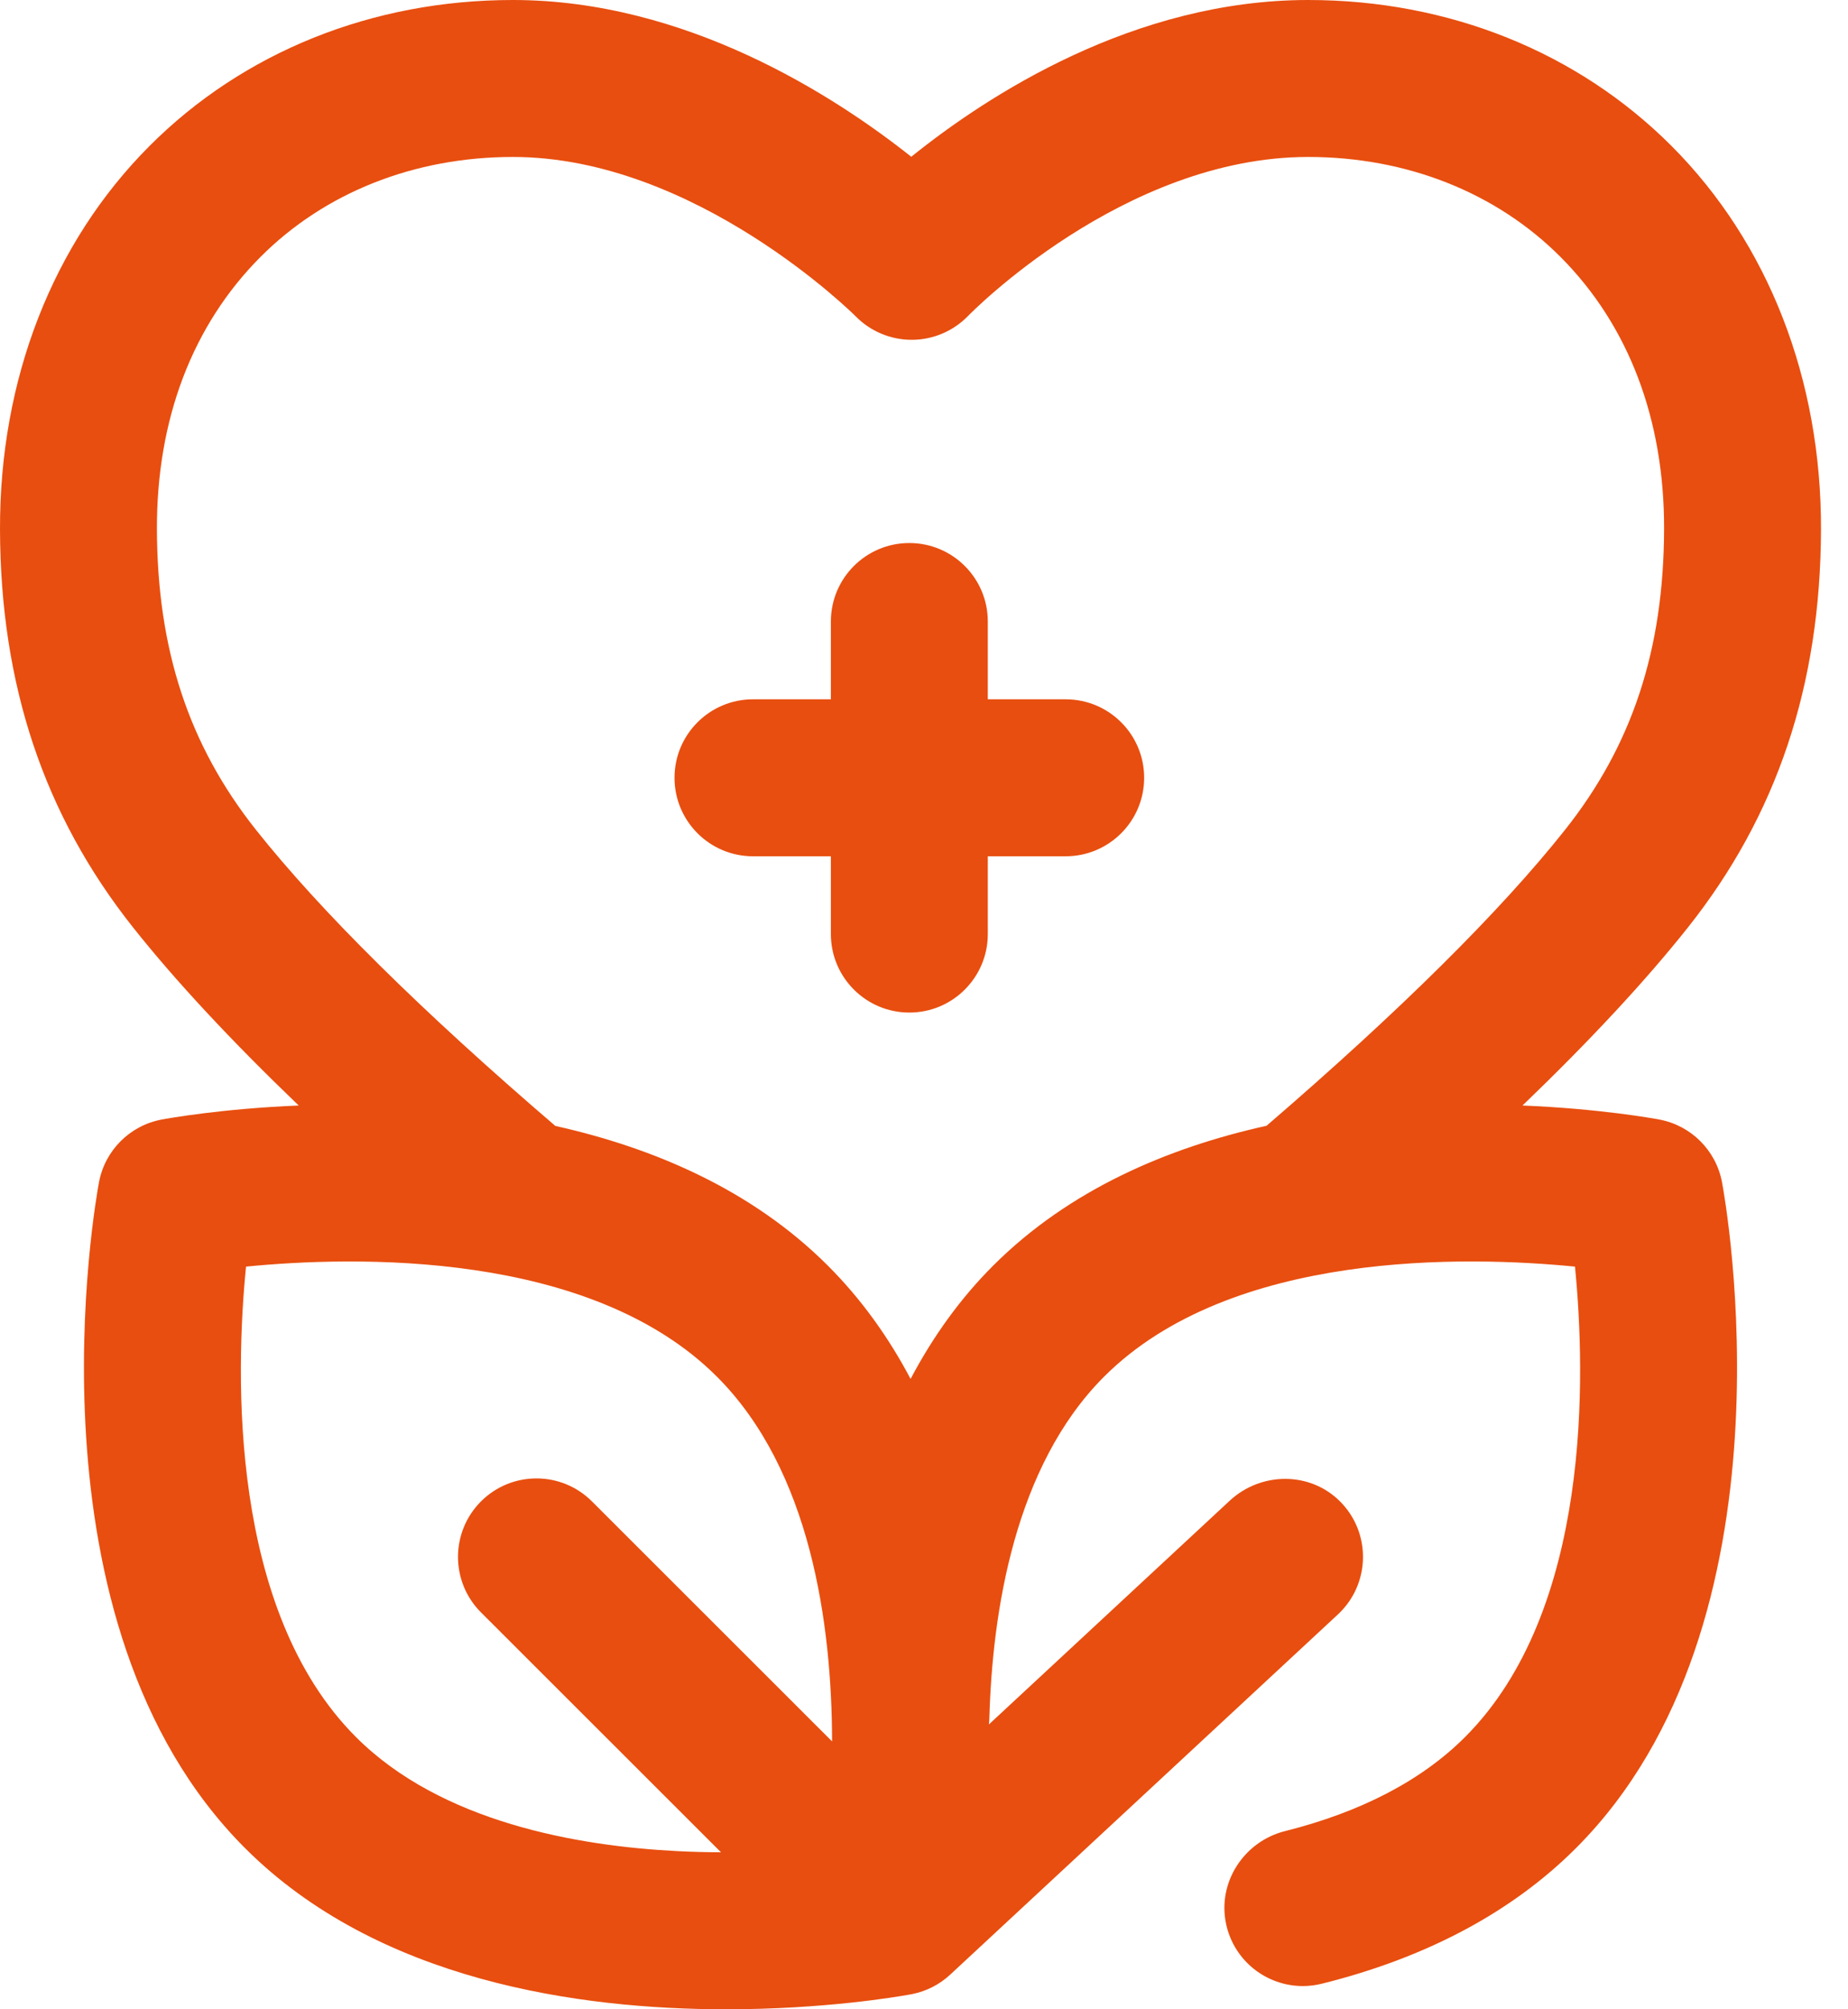
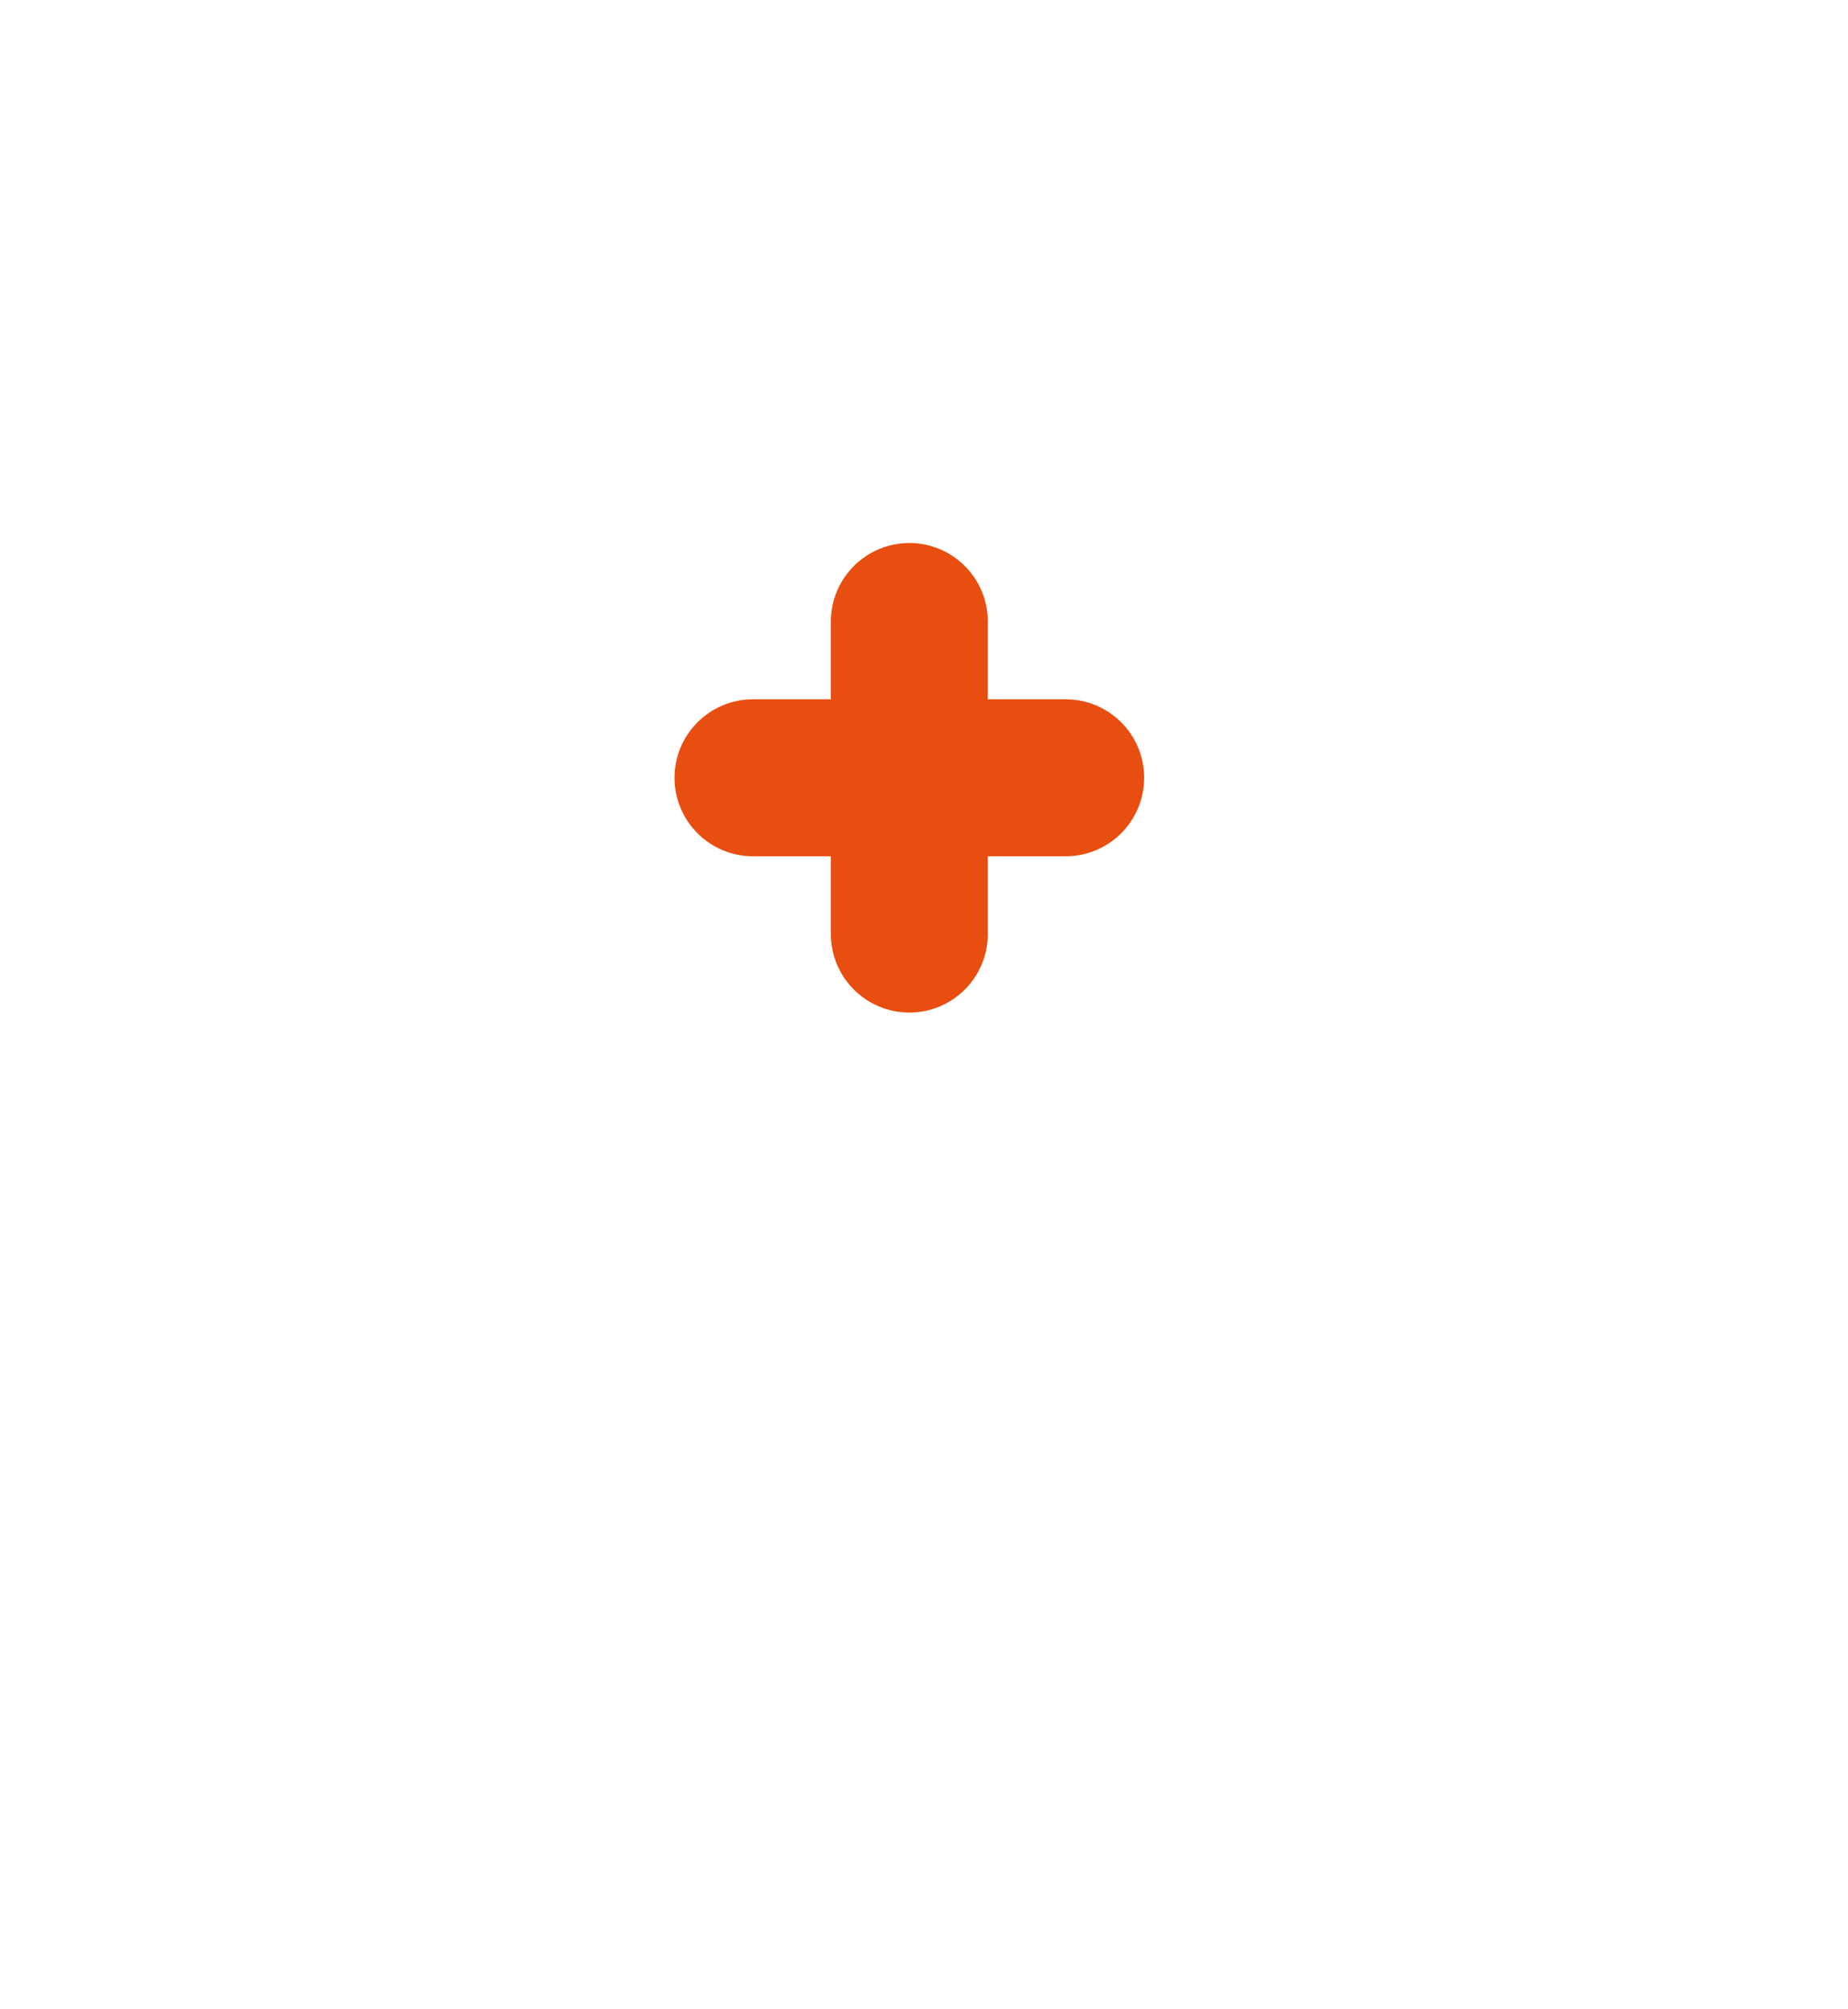
<svg xmlns="http://www.w3.org/2000/svg" width="46" height="50" viewBox="0 0 46 50" fill="none">
  <path d="M26.527 17.402H24.588V15.466C24.588 14.387 23.714 13.513 22.635 13.513C21.556 13.513 20.682 14.387 20.682 15.466V17.402H18.743C17.665 17.402 16.79 18.276 16.79 19.355C16.79 20.433 17.665 21.308 18.743 21.308H20.682V23.244C20.682 24.322 21.556 25.197 22.635 25.197C23.714 25.197 24.588 24.322 24.588 23.244V21.308H26.527C27.605 21.308 28.48 20.433 28.48 19.355C28.48 18.276 27.605 17.402 26.527 17.402Z" fill="#E84E0F" />
-   <path d="M42.014 23.081C44.233 20.287 45.316 17.048 45.328 13.18C45.339 9.441 44.019 6.052 41.612 3.637C39.273 1.292 36.059 0 32.562 0C28.227 0 24.579 2.375 22.683 3.901C20.766 2.38 17.079 0 12.767 0C9.269 0 6.055 1.292 3.717 3.637C1.309 6.052 -0.011 9.441 6.98472e-05 13.18C0.012 17.048 1.096 20.287 3.314 23.081C4.367 24.407 5.746 25.889 7.435 27.51C5.515 27.589 4.177 27.831 4.024 27.859C3.232 28.008 2.613 28.627 2.464 29.419C2.381 29.863 0.483 40.377 6.102 45.992C9.412 49.3 14.425 50 18.076 50C20.509 50 22.336 49.689 22.65 49.632C22.665 49.629 22.685 49.626 22.709 49.621C23.06 49.55 23.386 49.385 23.648 49.141C23.65 49.14 23.651 49.139 23.653 49.137H23.653L33.303 40.174C34.111 39.423 34.141 38.149 33.356 37.362C32.608 36.612 31.387 36.623 30.611 37.343L24.616 42.911C24.622 42.86 24.625 42.808 24.627 42.755C24.701 40.106 25.257 36.481 27.483 34.257C30.647 31.095 36.534 31.256 39.204 31.519C39.468 34.189 39.627 40.069 36.465 43.228C35.388 44.304 33.882 45.09 31.987 45.566C30.961 45.823 30.296 46.849 30.521 47.883C30.721 48.803 31.533 49.422 32.428 49.422C32.584 49.422 32.743 49.403 32.901 49.364C35.507 48.716 37.636 47.581 39.226 45.992C44.845 40.377 42.947 29.863 42.864 29.419C42.715 28.627 42.096 28.008 41.304 27.859C41.152 27.831 39.815 27.589 37.898 27.51C39.584 25.889 40.961 24.407 42.014 23.081ZM8.863 43.228C5.7 40.068 5.86 34.187 6.124 31.519C8.796 31.256 14.682 31.096 17.845 34.257C20.184 36.594 20.706 40.421 20.712 43.334L14.734 37.361C13.971 36.599 12.735 36.599 11.972 37.362C11.21 38.125 11.21 39.362 11.973 40.124L17.947 46.093C17.596 46.092 17.233 46.083 16.859 46.064C14.381 45.939 10.982 45.346 8.863 43.228ZM24.722 31.494C23.92 32.295 23.233 33.24 22.666 34.314C22.129 33.297 21.453 32.34 20.606 31.494C18.711 29.6 16.258 28.561 13.823 28.018C10.49 25.159 7.984 22.681 6.373 20.652C4.699 18.544 3.915 16.166 3.906 13.168C3.898 10.436 4.789 8.094 6.483 6.395C8.083 4.79 10.315 3.906 12.767 3.906C17.313 3.906 21.264 7.836 21.3 7.872C21.667 8.246 22.17 8.456 22.694 8.456H22.703C23.23 8.454 23.735 8.237 24.101 7.858C24.139 7.818 27.962 3.906 32.562 3.906C35.014 3.906 37.245 4.79 38.845 6.395C40.539 8.094 41.43 10.436 41.422 13.168C41.413 16.166 40.629 18.544 38.955 20.652C37.345 22.68 34.846 25.156 31.527 28.014C29.084 28.555 26.623 29.595 24.722 31.494Z" fill="#E84E0F" />
</svg>